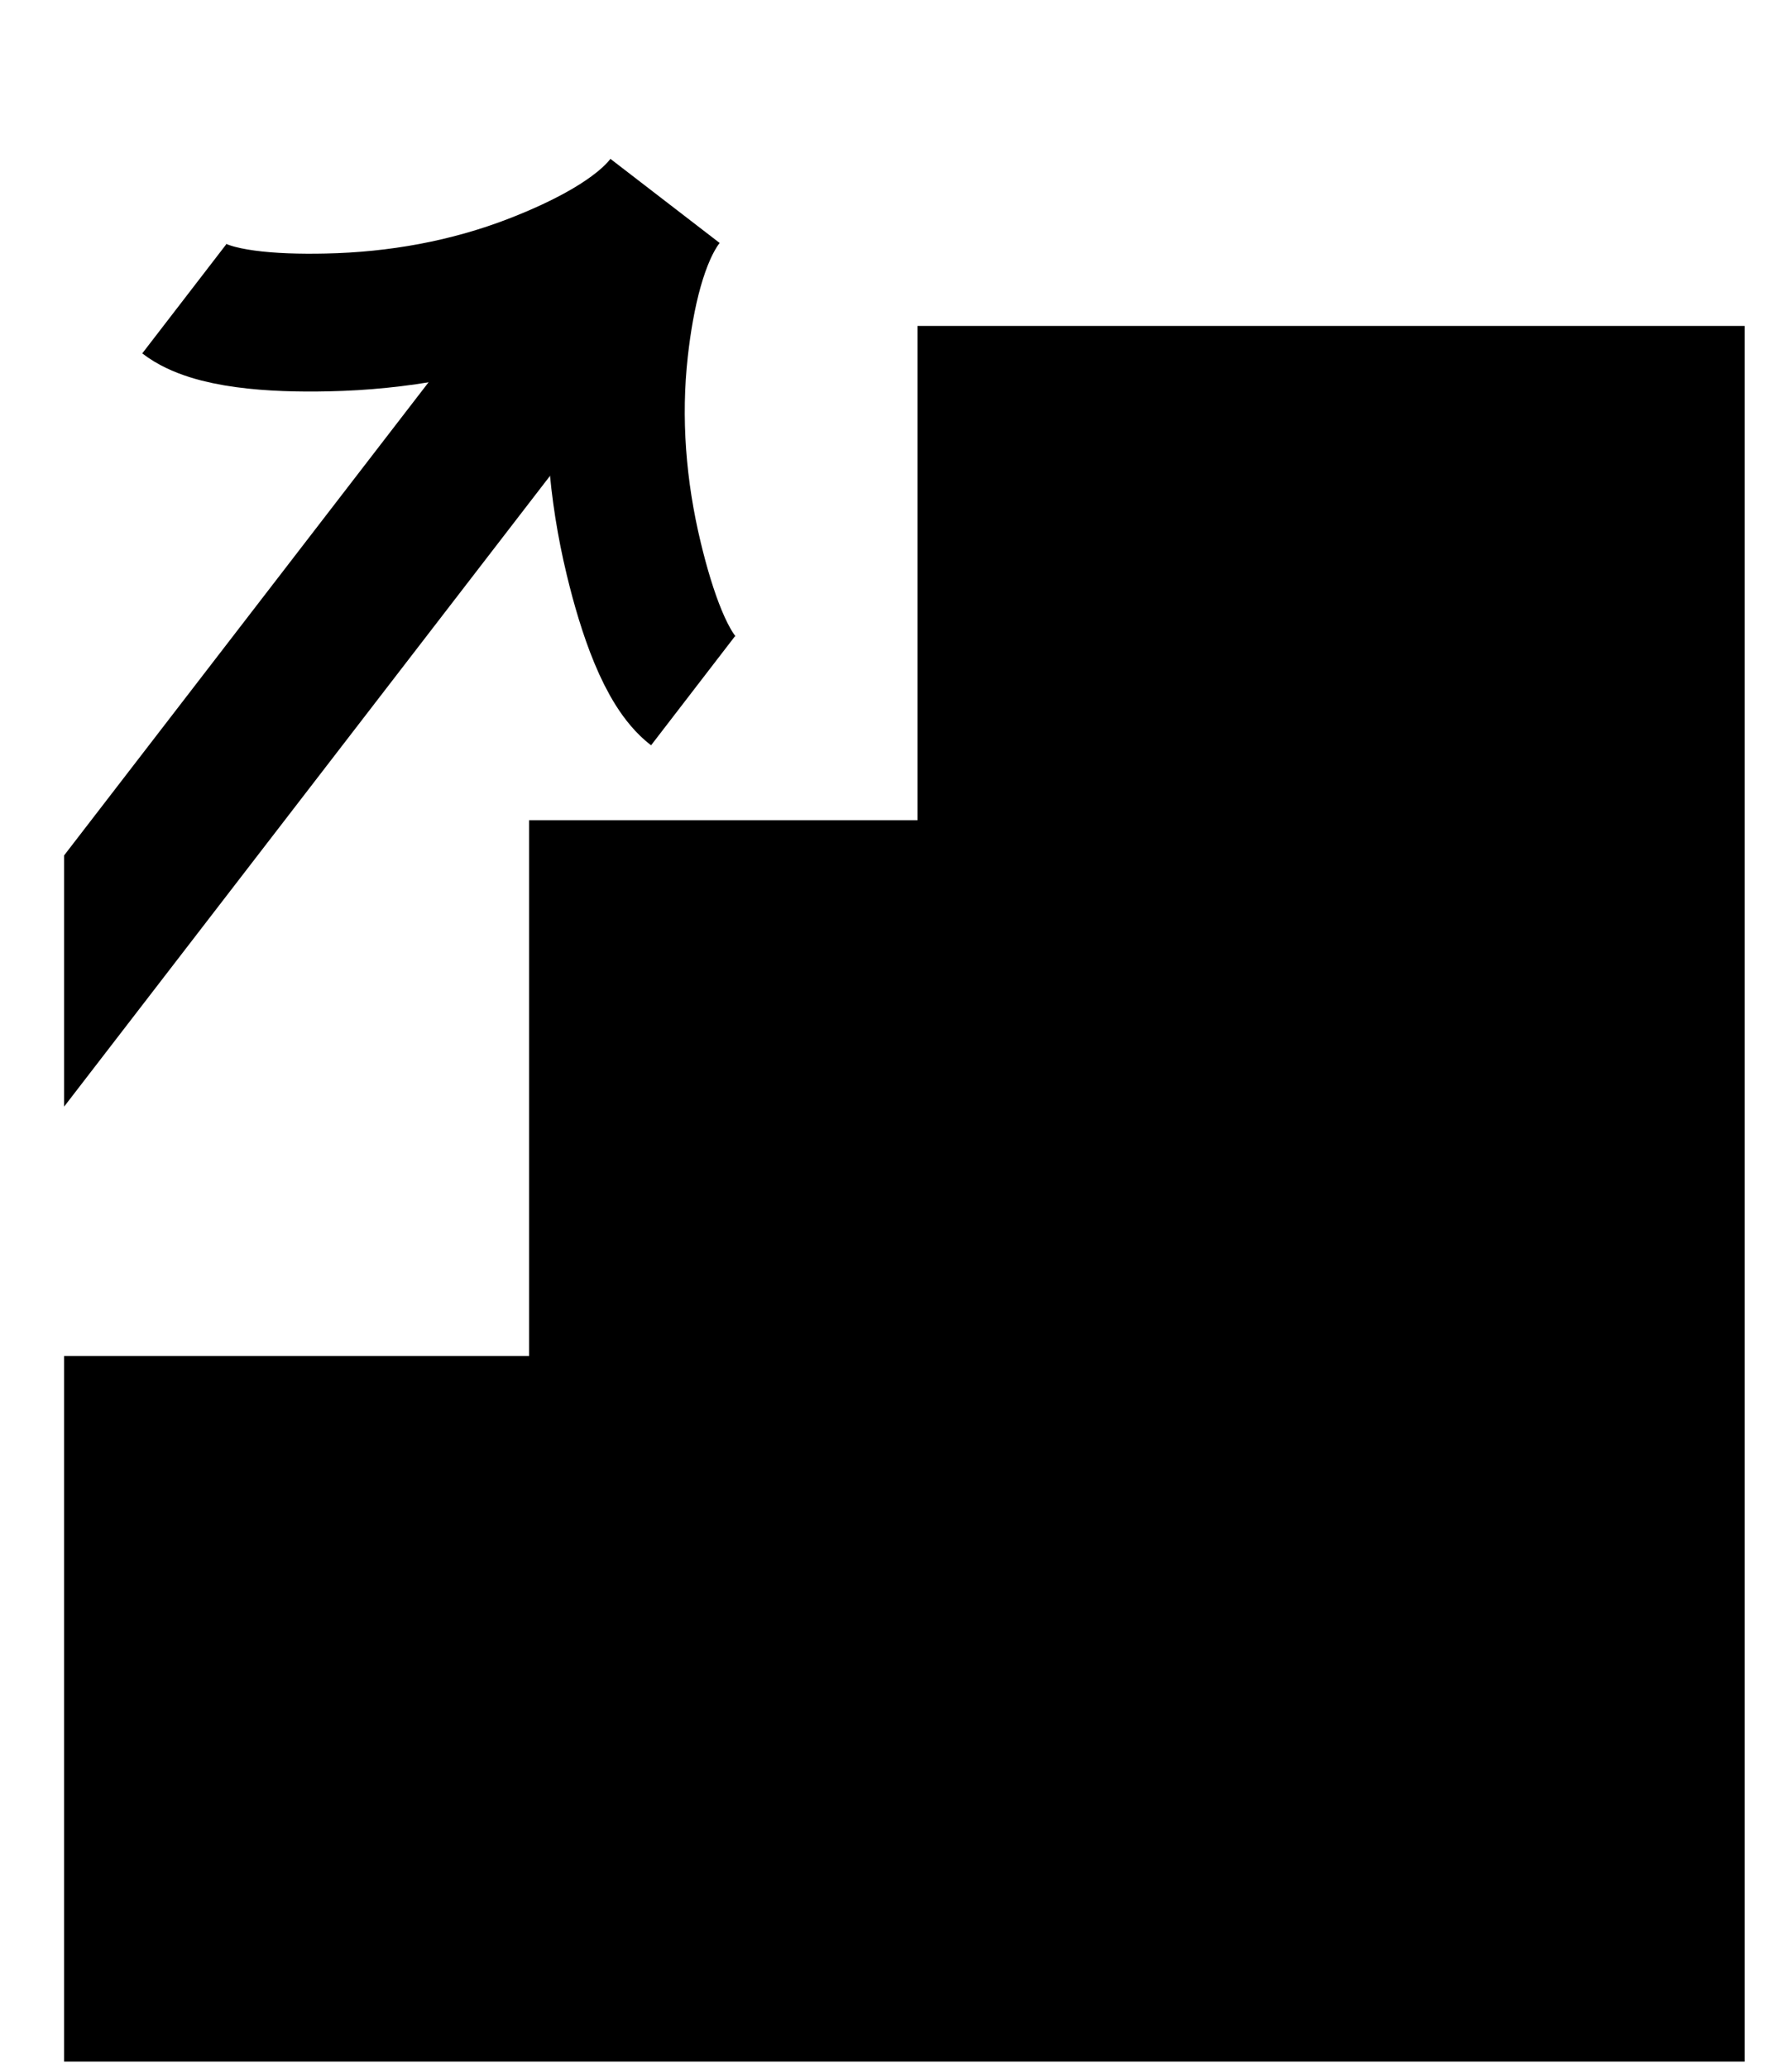
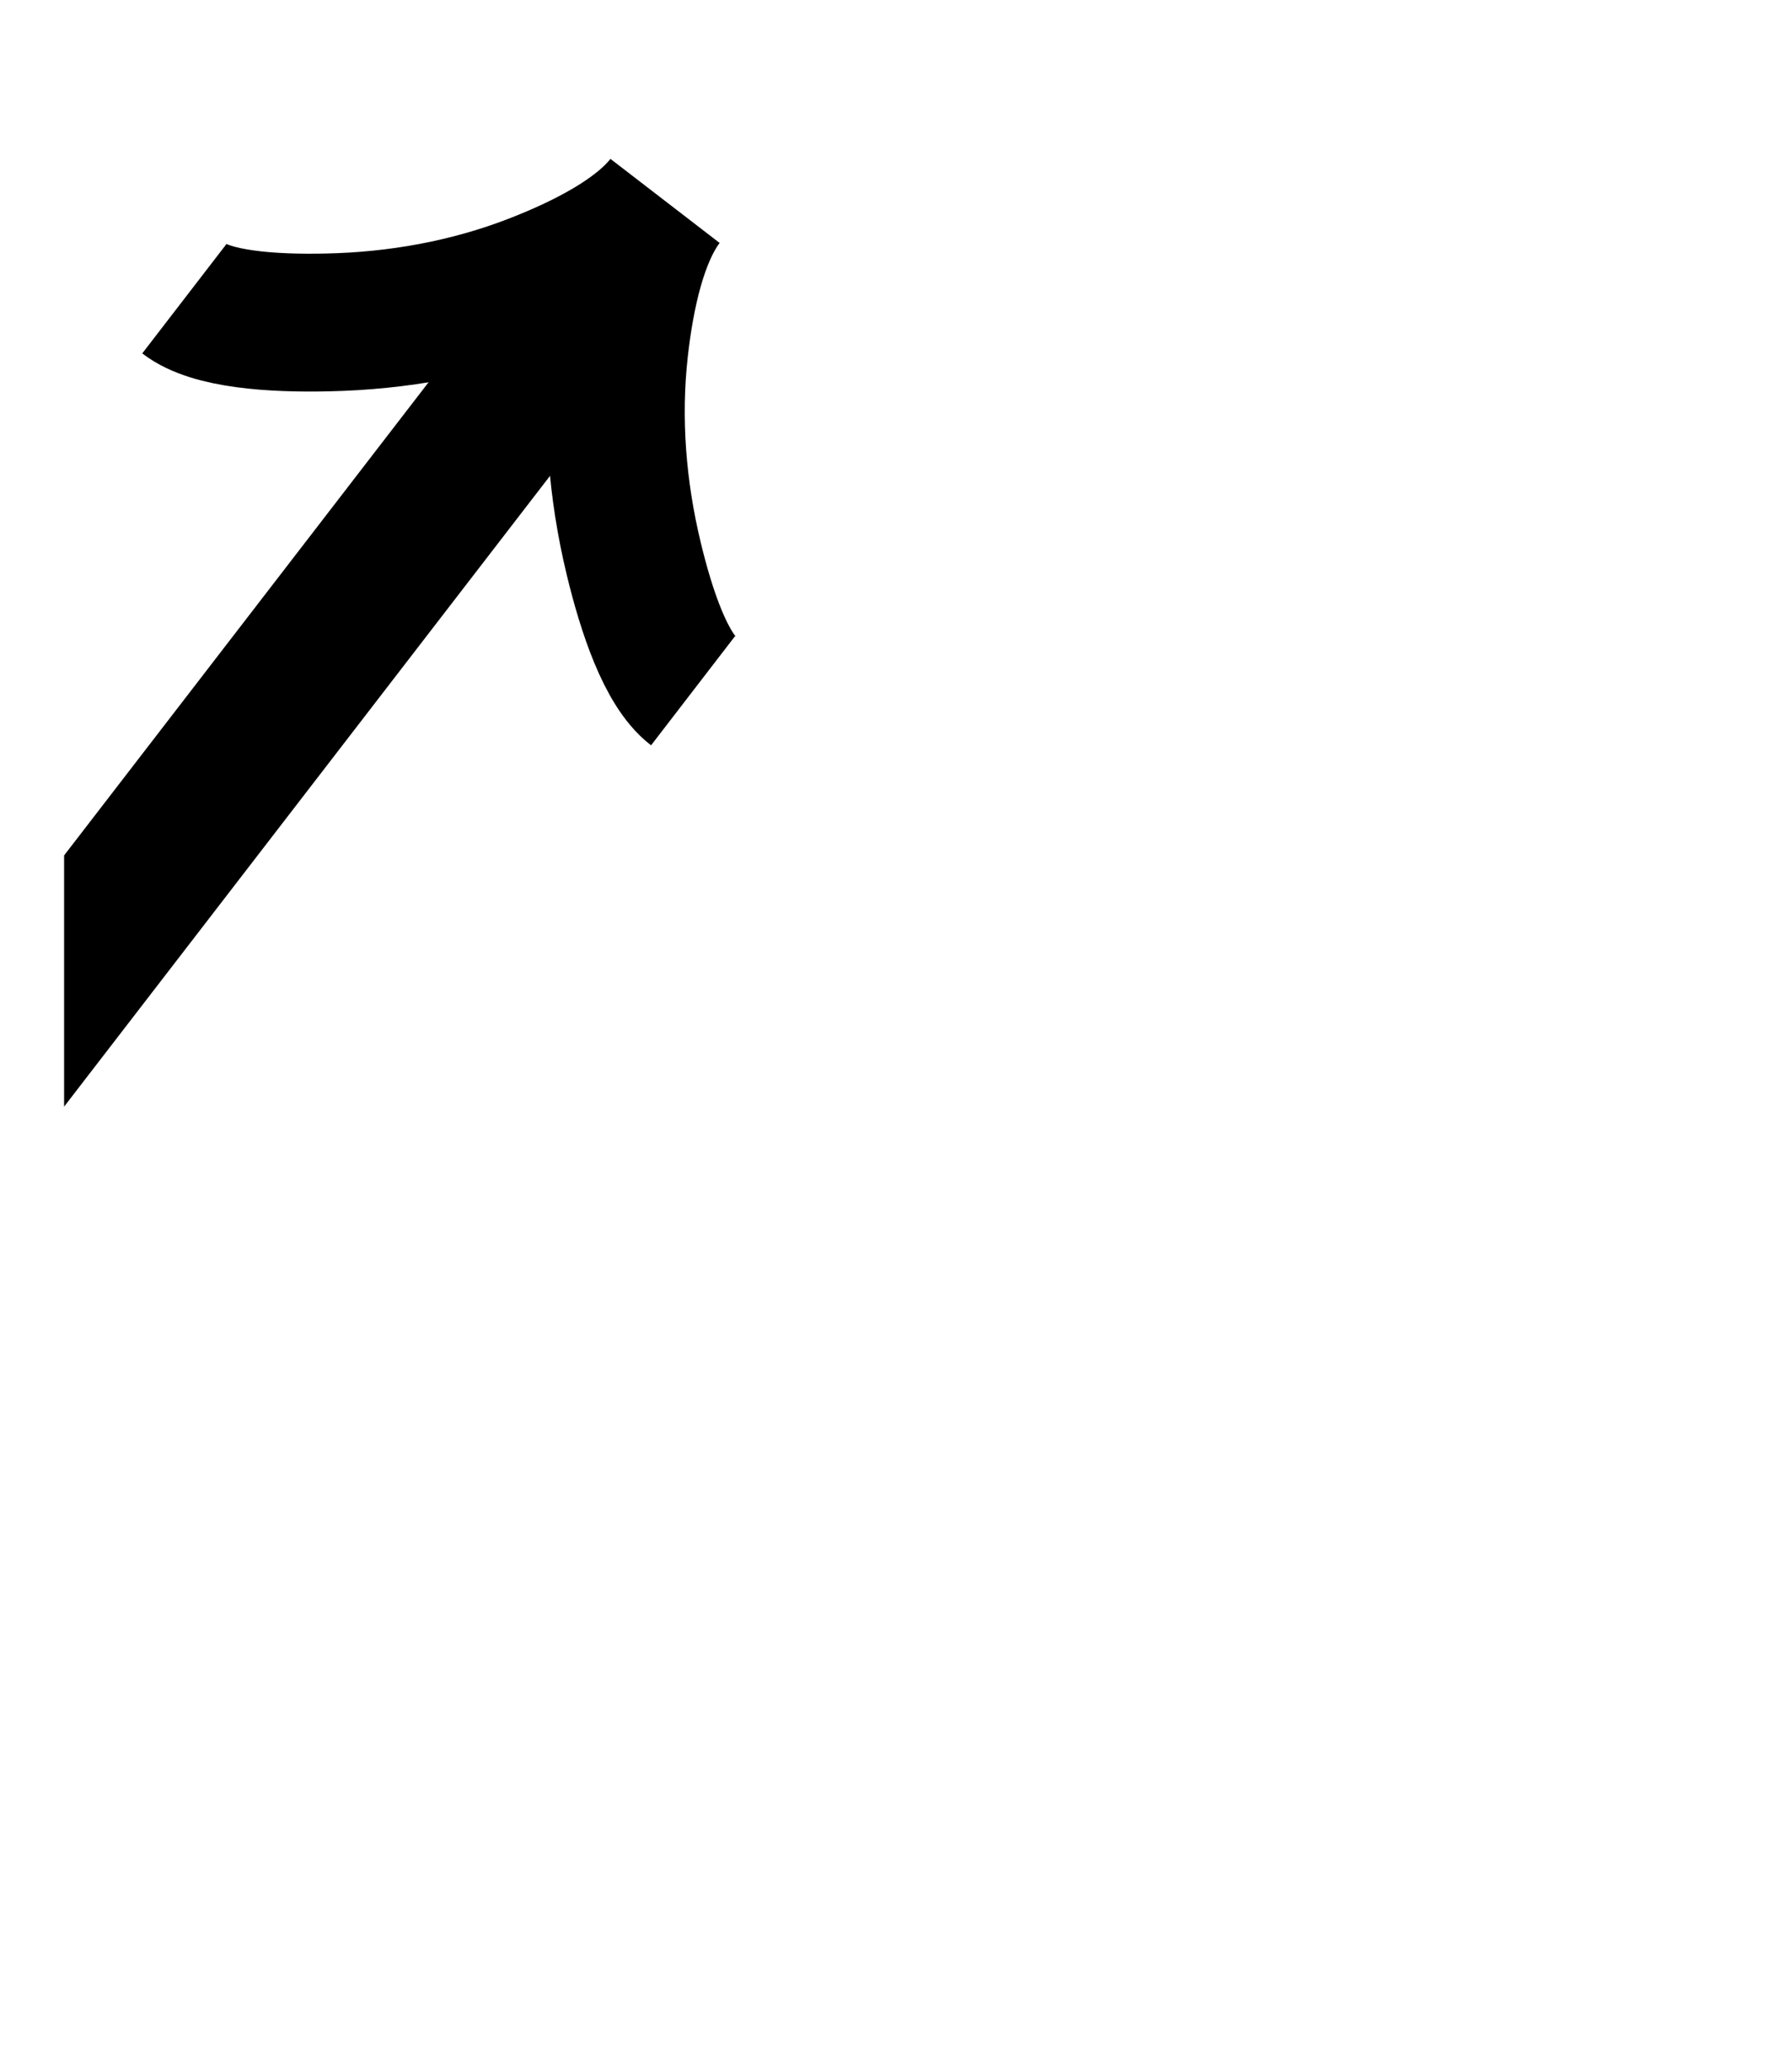
<svg xmlns="http://www.w3.org/2000/svg" width="26" height="30" viewBox="0 0 26 30" fill="none">
-   <path fill-rule="evenodd" clip-rule="evenodd" d="M25.312 4.729H13.312V11.901H25.312V4.729ZM7.677 11.901H25.312V19.673V22.14V29.912H0.93V19.673H7.677V11.901Z" fill="#000000" />
  <path d="M2.674 4.335C3.065 4.636 3.951 4.696 4.746 4.678C5.77 4.657 6.79 4.475 7.748 4.103C8.466 3.824 9.257 3.424 9.649 2.915C9.257 3.424 9.072 4.292 8.986 5.057C8.871 6.078 8.955 7.111 9.195 8.106C9.381 8.879 9.666 9.721 10.056 10.021" stroke="black" stroke-width="2" />
  <path fill-rule="evenodd" clip-rule="evenodd" d="M0.93 16.056L9.967 4.325L8.205 2.967L0.93 12.411V16.056Z" fill="black" />
</svg>